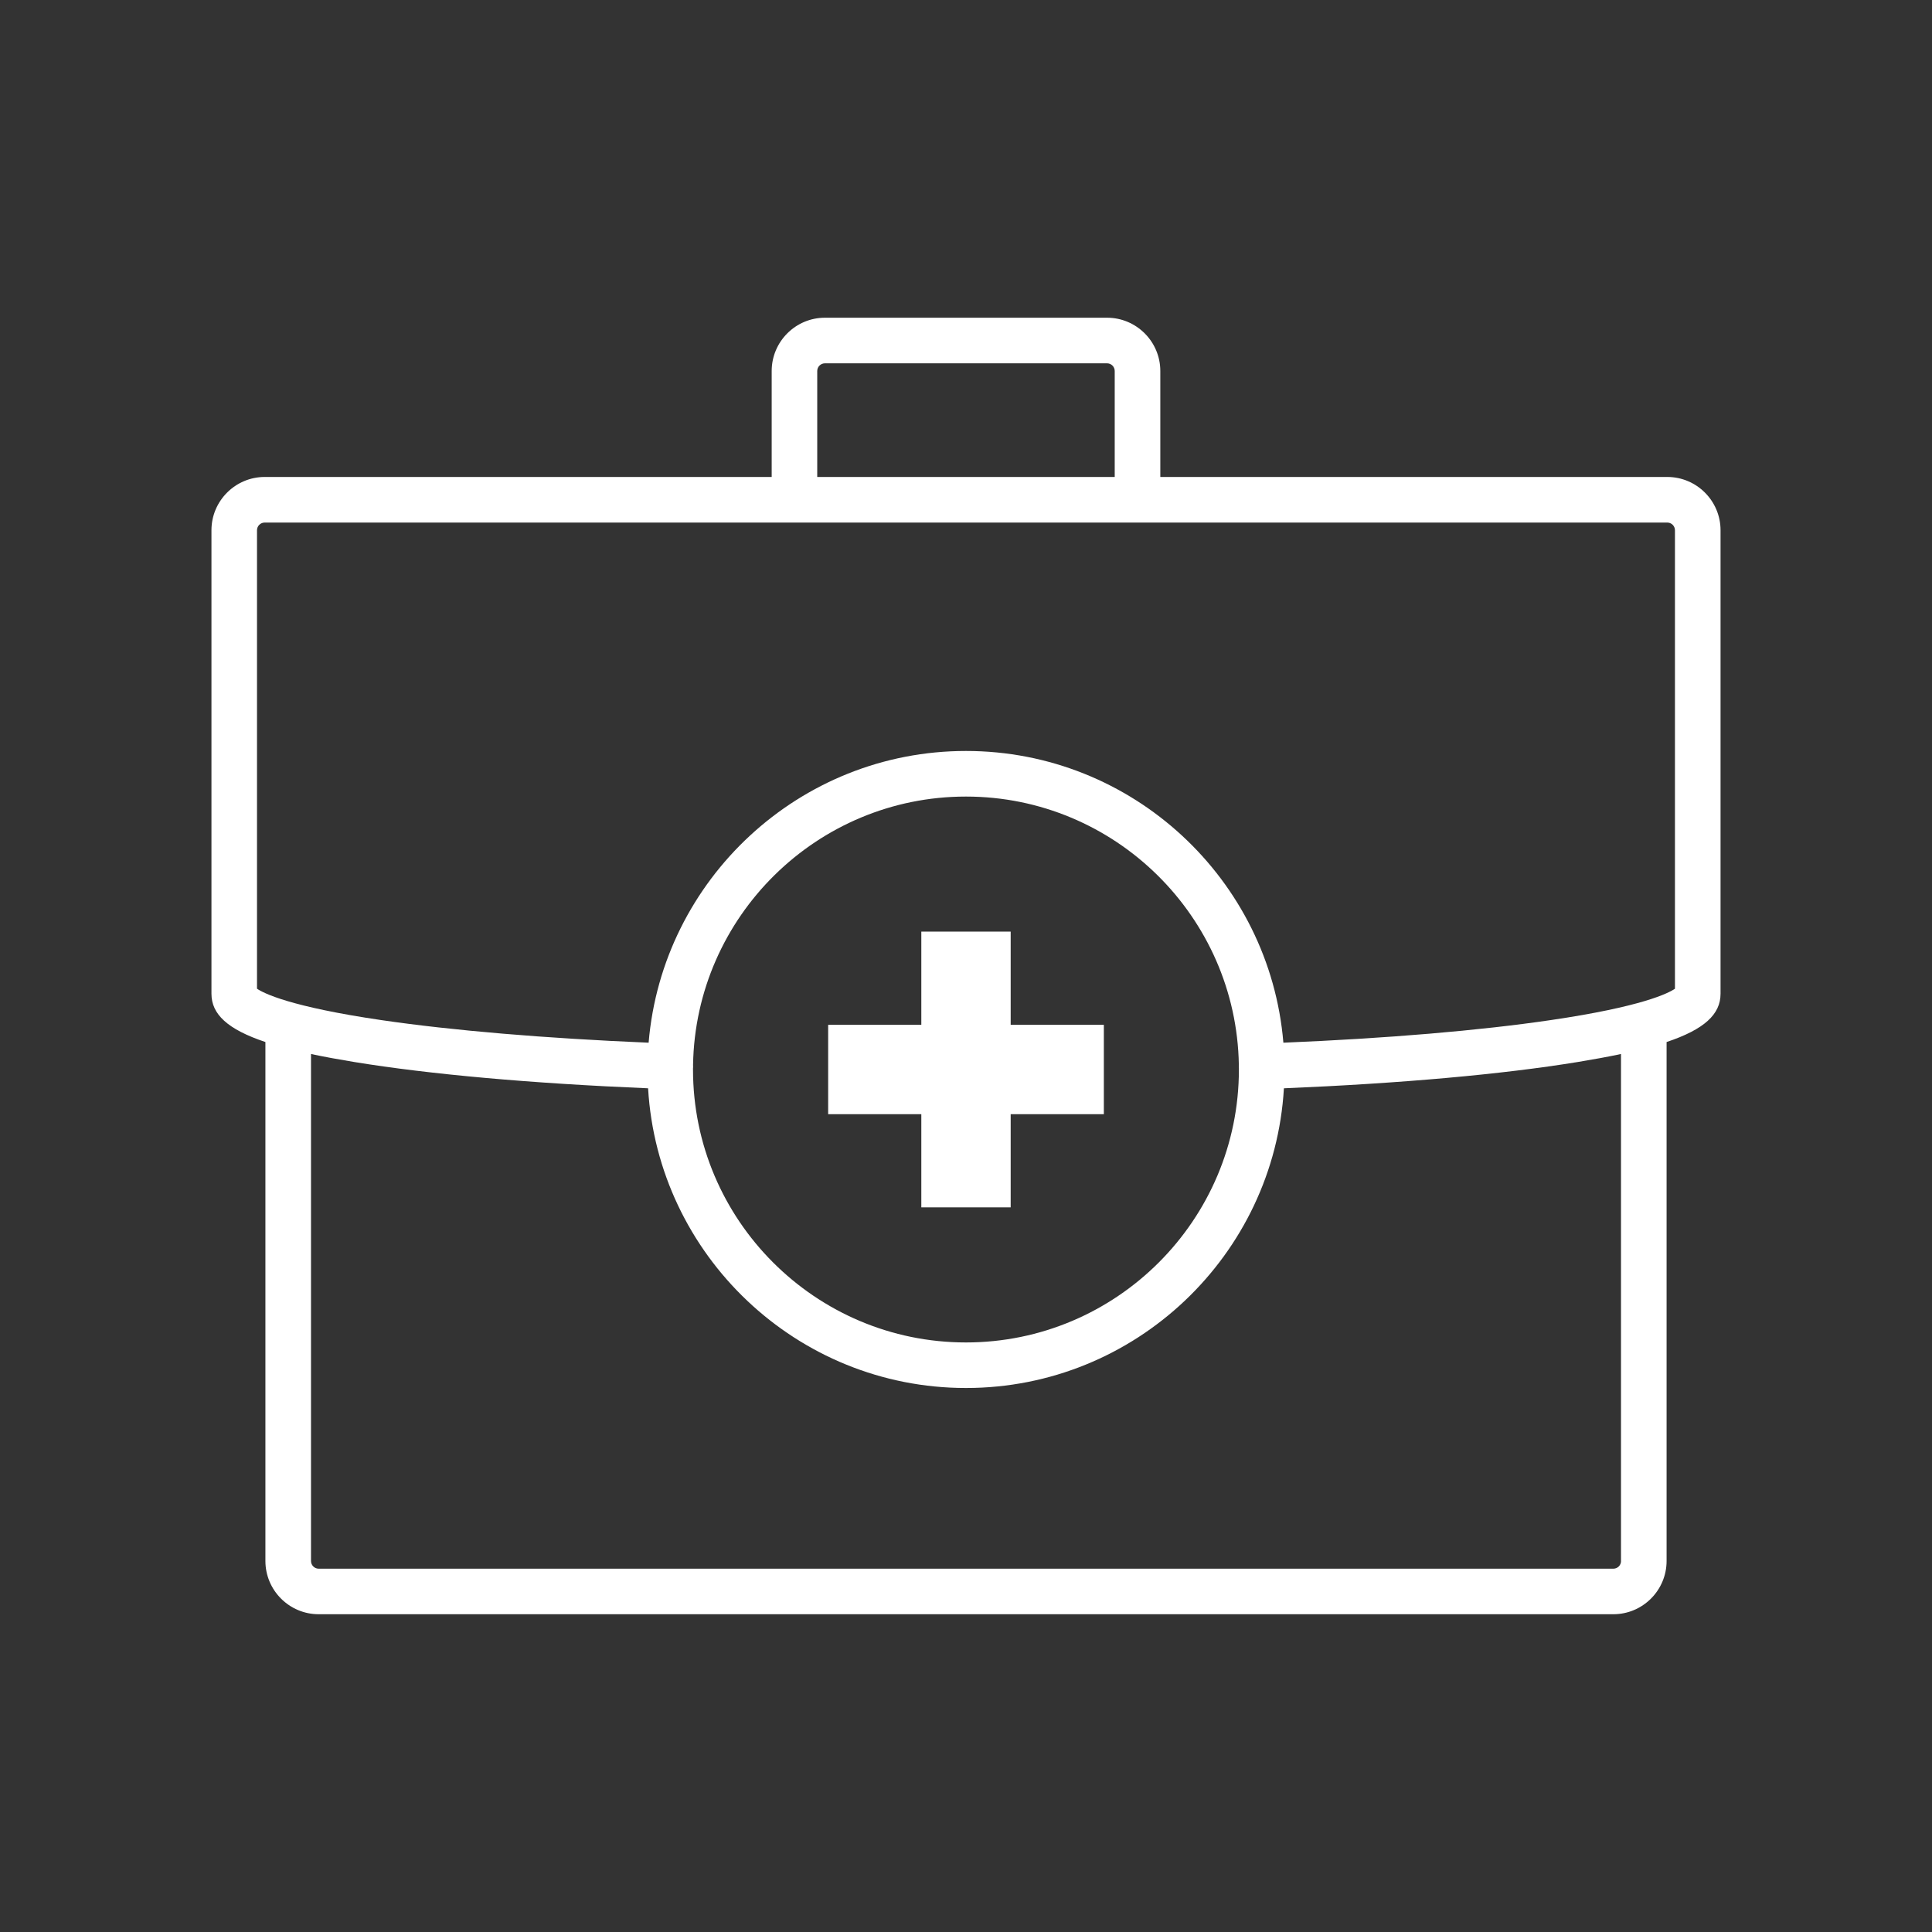
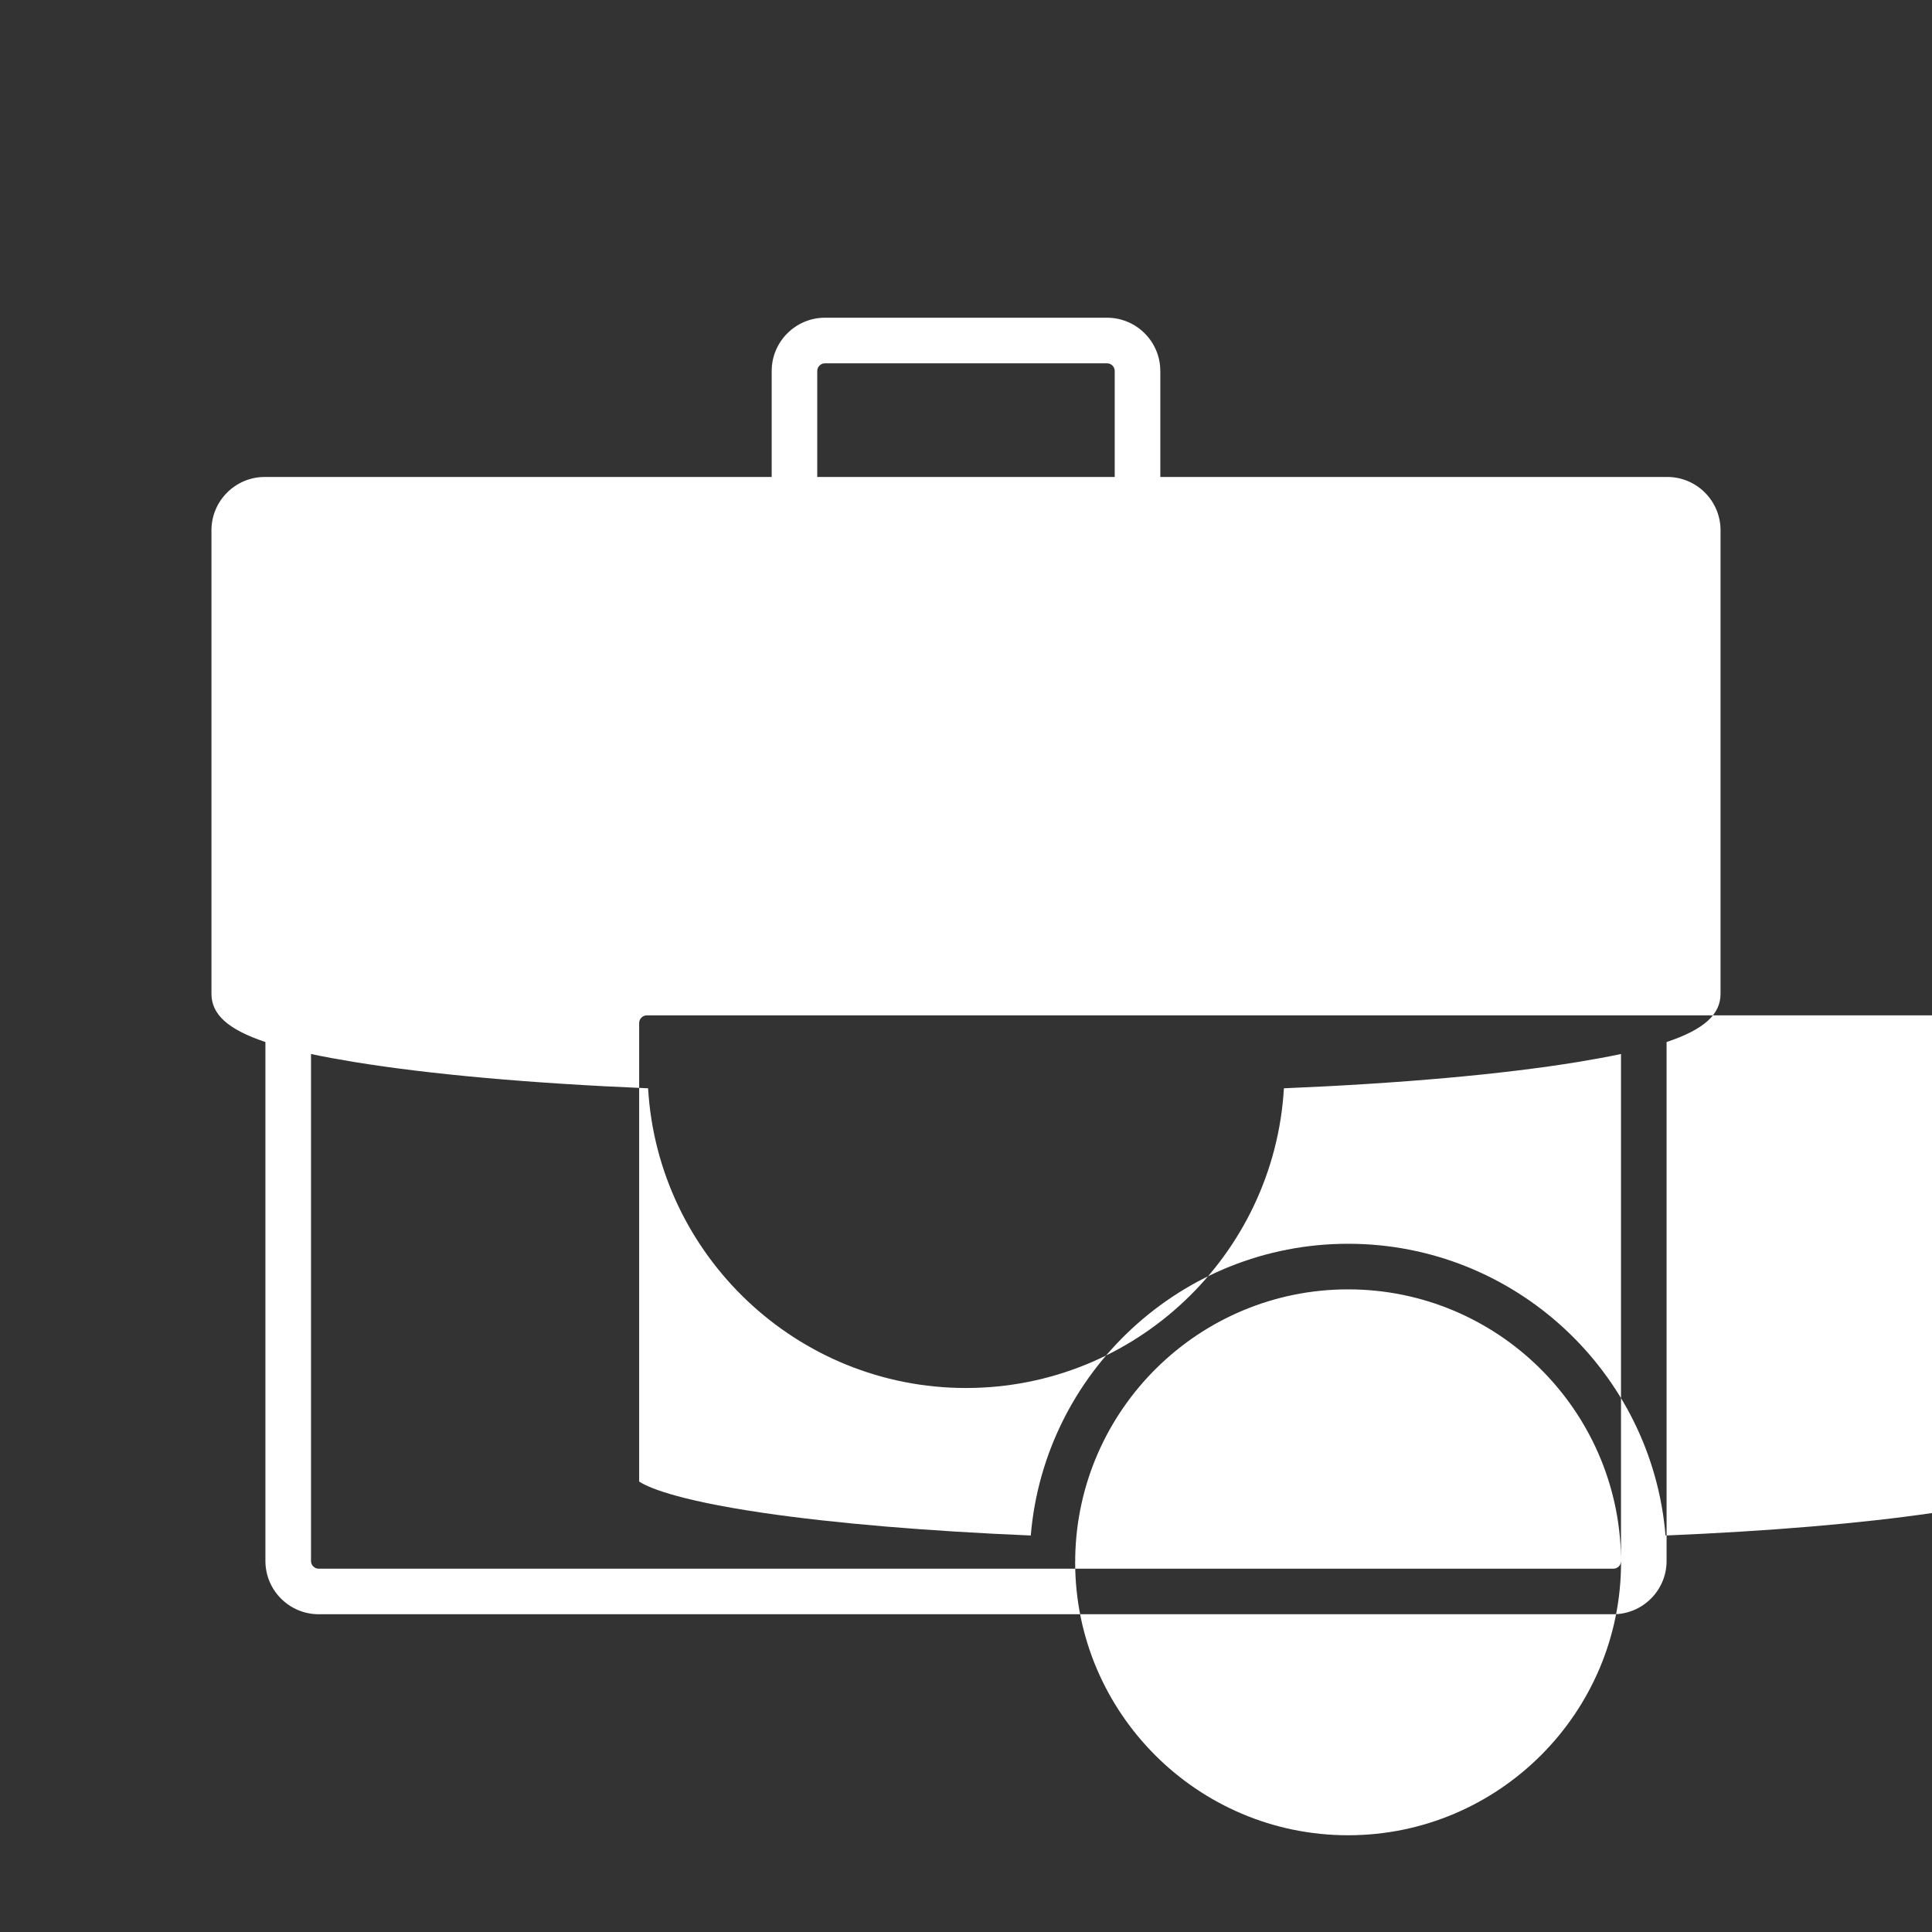
<svg xmlns="http://www.w3.org/2000/svg" id="_Layer_" viewBox="0 0 4000 4000">
  <rect x="0" y="0" width="4000" height="4000" fill="#333333" stroke="none" />
  <defs>
    <style>.cls-1{fill:#fff;stroke-width:0px;}</style>
  </defs>
-   <path class="cls-1" d="m3451.9,987.5h-1049.6v-219.4c0-60.8-49.5-110.3-110.3-110.3h-584c-60.8,0-110.3,49.5-110.3,110.3v219.4H548.1c-60.8,0-110.3,49.5-110.3,110.3v959.7c0,42.3,33.3,73.7,111.7,99.9v1074.4c0,60.8,49.5,110.3,110.3,110.3h2680.4c60.8,0,110.3-49.5,110.3-110.3v-1074.4c78.4-26.2,111.7-57.6,111.7-99.9v-959.7c0-60.8-49.5-110.3-110.3-110.3Zm-1759.9-219.4c0-8.8,7.2-15.9,15.9-15.9h584.1c8.8,0,15.9,7.2,15.9,15.9v219.4h-615.9v-219.4Zm1664.2,2463.8c0,8.8-7.2,15.9-15.9,15.9H659.8c-8.8,0-15.9-7.2-15.9-15.9v-1049.7c26.7,5.7,56.4,11.1,89.1,16.5,156.6,25.6,366.4,44.4,608.8,54.5,20.2,345.5,307.7,620.5,658.2,620.5s638-274.9,658.2-620.5c242.5-10.1,452.2-28.9,608.8-54.5,32.7-5.4,62.3-10.8,89.1-16.5v1049.7h.1Zm-791.2-1020.3v2.7c0,311.6-253.5,565.1-565.1,565.1s-565.1-253.5-565.1-565.1v-2.7c.1-.7.2-1.3.2-2,.1-1.7,0-3.4-.1-5,5.2-307.1,256.6-555.4,565-555.4s559.8,248.3,565,555.4c-.1,1.6-.1,3.3-.1,5,.1.6.2,1.3.2,2Zm902.9-164.6c-13.9,9.5-68.6,37.3-257.3,65-147.5,21.7-338.1,37.8-553.5,46.8-28.2-337.8-312.1-604-657.1-604s-628.8,266.2-657.1,604c-215.3-9.1-405.9-25.2-553.5-46.8-188.7-27.7-243.4-55.5-257.3-65v-949.2c0-8.8,7.2-15.9,15.9-15.9h2903.9c8.8,0,15.9,7.2,15.9,15.9v949.2h.1Z" />
-   <polygon class="cls-1" points="2092.5 1928.8 1907.5 1928.8 1907.5 2121.8 1714.6 2121.8 1714.6 2306.8 1907.5 2306.8 1907.5 2499.7 2092.5 2499.7 2092.5 2306.8 2285.4 2306.8 2285.4 2121.8 2092.5 2121.8 2092.5 1928.8" />
+   <path class="cls-1" d="m3451.9,987.5h-1049.6v-219.4c0-60.8-49.5-110.3-110.3-110.3h-584c-60.8,0-110.3,49.5-110.3,110.3v219.4H548.1c-60.8,0-110.3,49.5-110.3,110.3v959.7c0,42.3,33.3,73.7,111.7,99.9v1074.4c0,60.8,49.5,110.3,110.3,110.3h2680.4c60.8,0,110.3-49.5,110.3-110.3v-1074.4c78.4-26.2,111.7-57.6,111.7-99.9v-959.7c0-60.8-49.5-110.3-110.3-110.3Zm-1759.9-219.4c0-8.8,7.2-15.9,15.9-15.9h584.1c8.8,0,15.9,7.2,15.9,15.9v219.4h-615.9v-219.4Zm1664.2,2463.8c0,8.8-7.2,15.9-15.9,15.9H659.8c-8.8,0-15.9-7.2-15.9-15.9v-1049.7c26.7,5.7,56.4,11.1,89.1,16.5,156.6,25.6,366.4,44.4,608.8,54.5,20.2,345.5,307.7,620.5,658.2,620.5s638-274.9,658.2-620.5c242.5-10.1,452.2-28.9,608.8-54.5,32.7-5.4,62.3-10.8,89.1-16.5v1049.7h.1Zv2.7c0,311.6-253.5,565.1-565.1,565.1s-565.1-253.5-565.1-565.1v-2.7c.1-.7.2-1.3.2-2,.1-1.7,0-3.4-.1-5,5.2-307.1,256.6-555.4,565-555.4s559.8,248.3,565,555.4c-.1,1.6-.1,3.3-.1,5,.1.6.2,1.3.2,2Zm902.9-164.6c-13.9,9.5-68.6,37.3-257.3,65-147.5,21.7-338.1,37.8-553.5,46.8-28.2-337.8-312.1-604-657.1-604s-628.8,266.2-657.1,604c-215.3-9.1-405.9-25.2-553.5-46.8-188.7-27.7-243.4-55.5-257.3-65v-949.2c0-8.8,7.2-15.9,15.9-15.9h2903.9c8.8,0,15.9,7.2,15.9,15.9v949.2h.1Z" />
</svg>